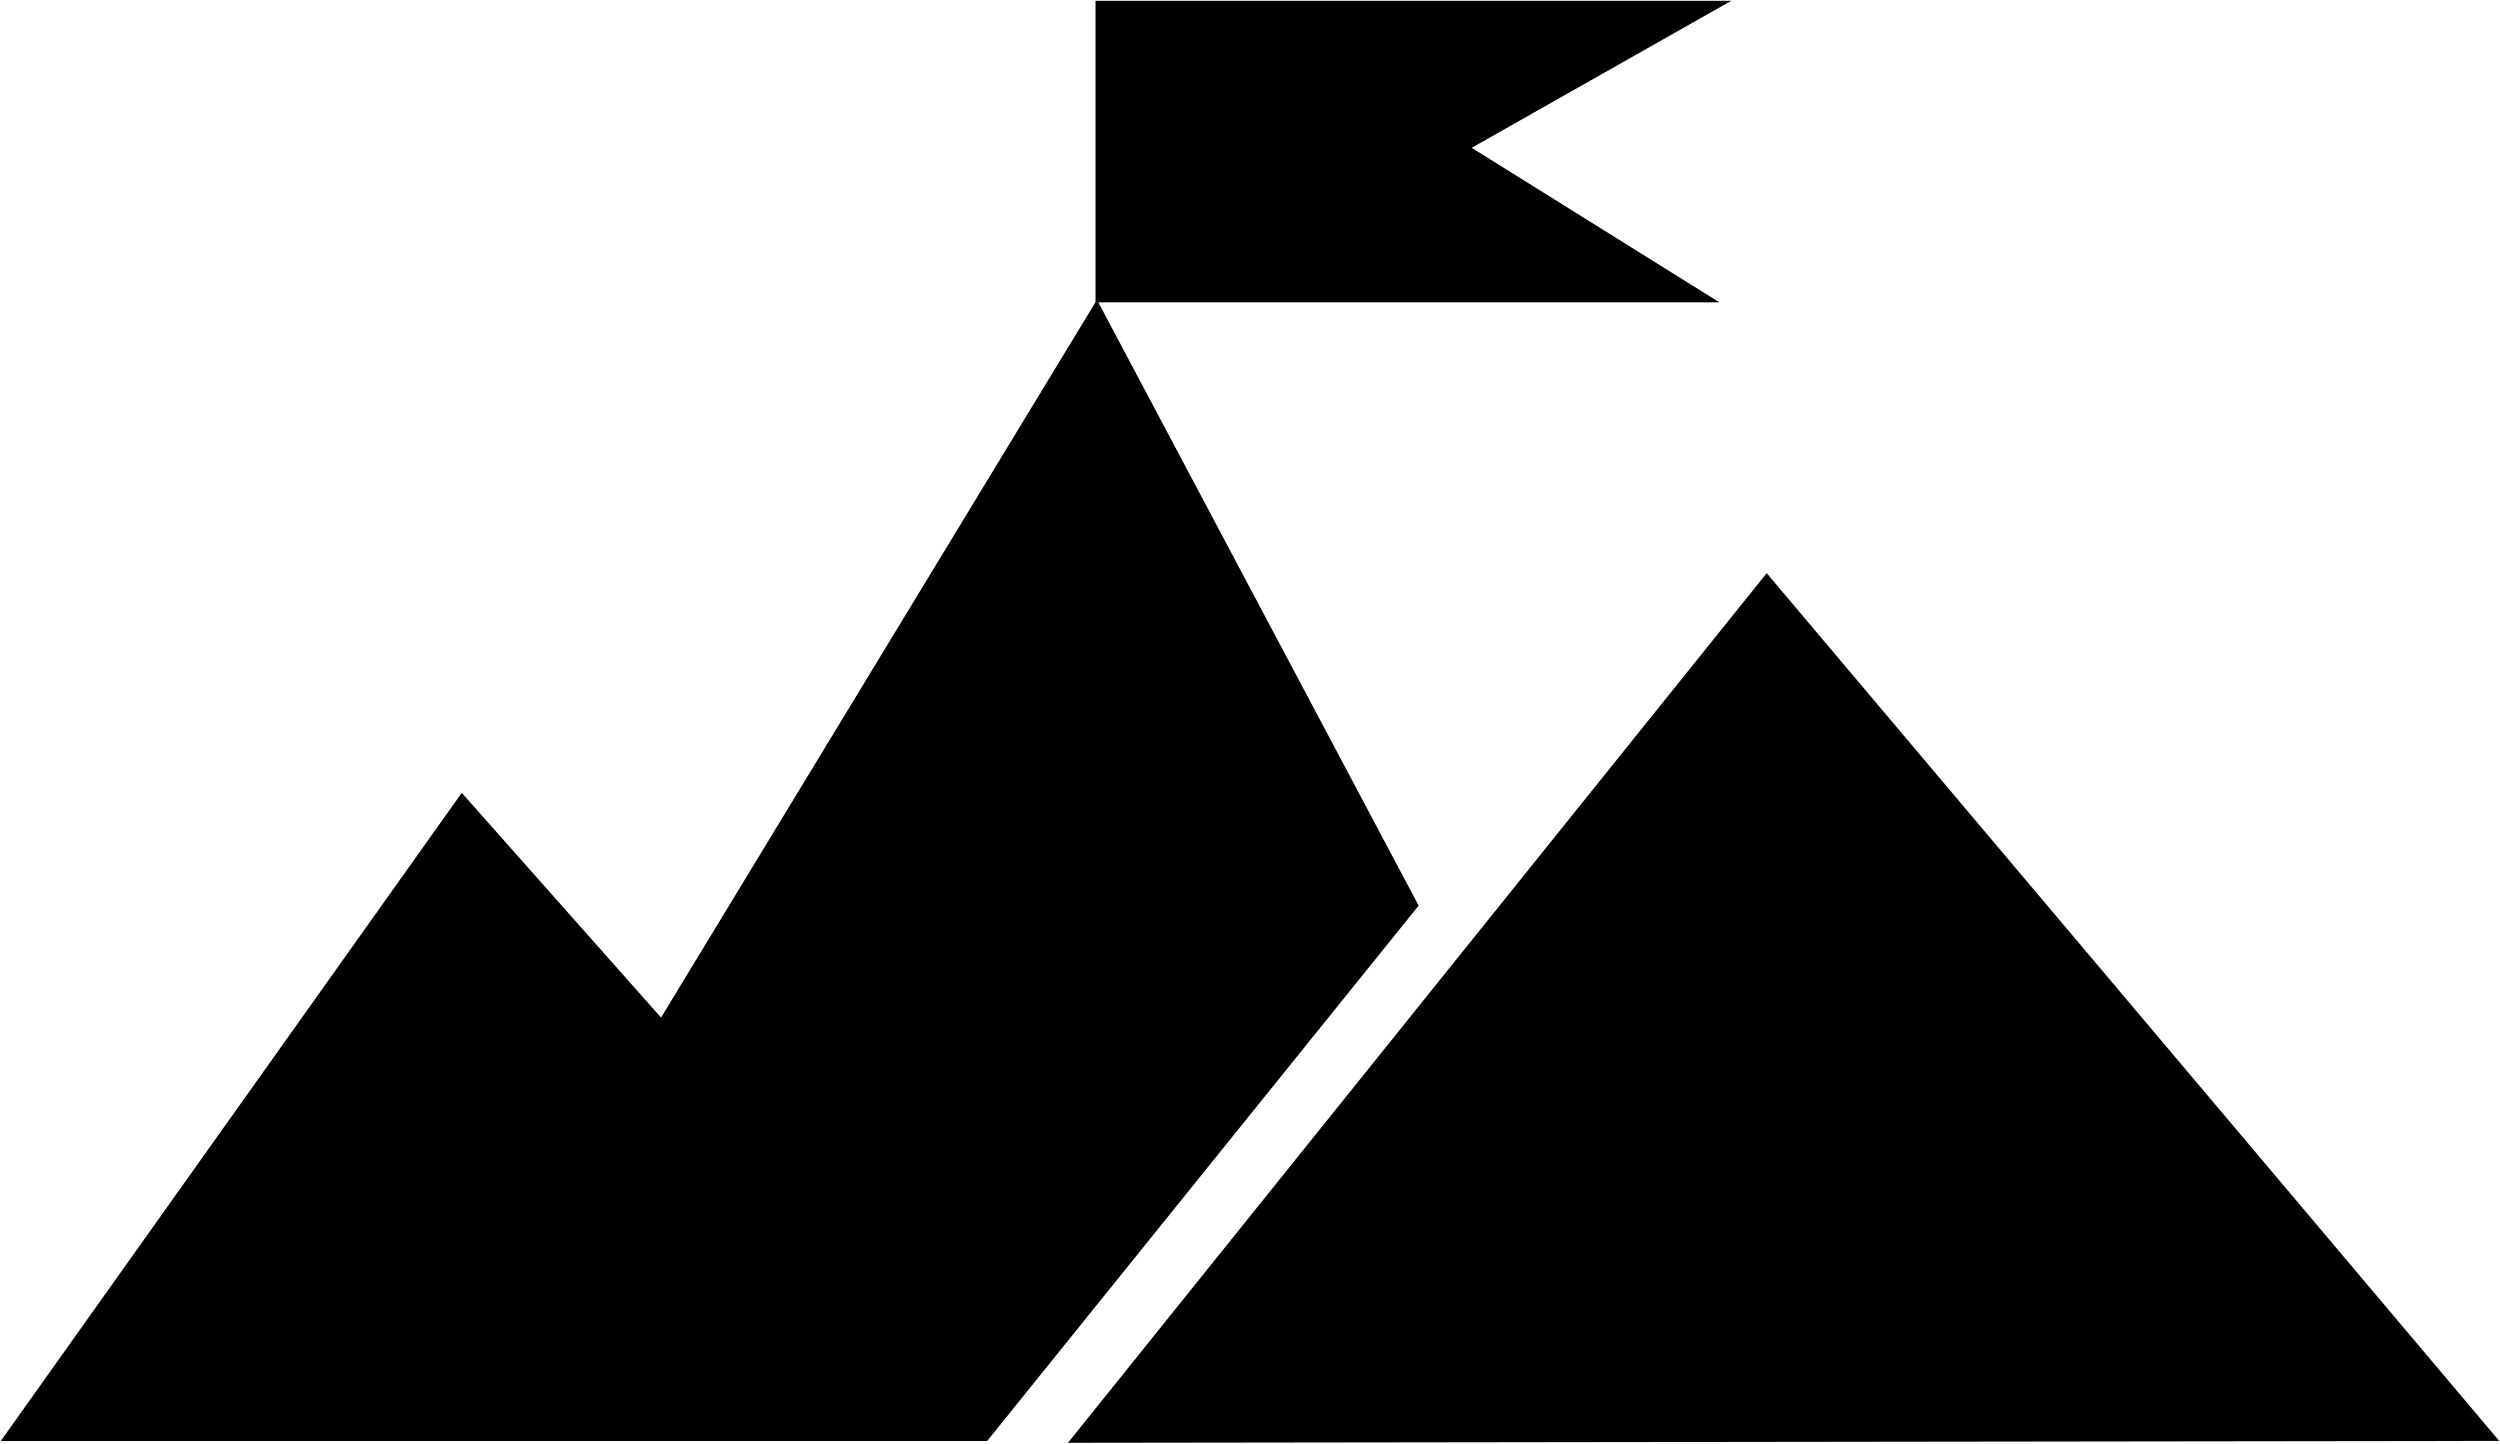
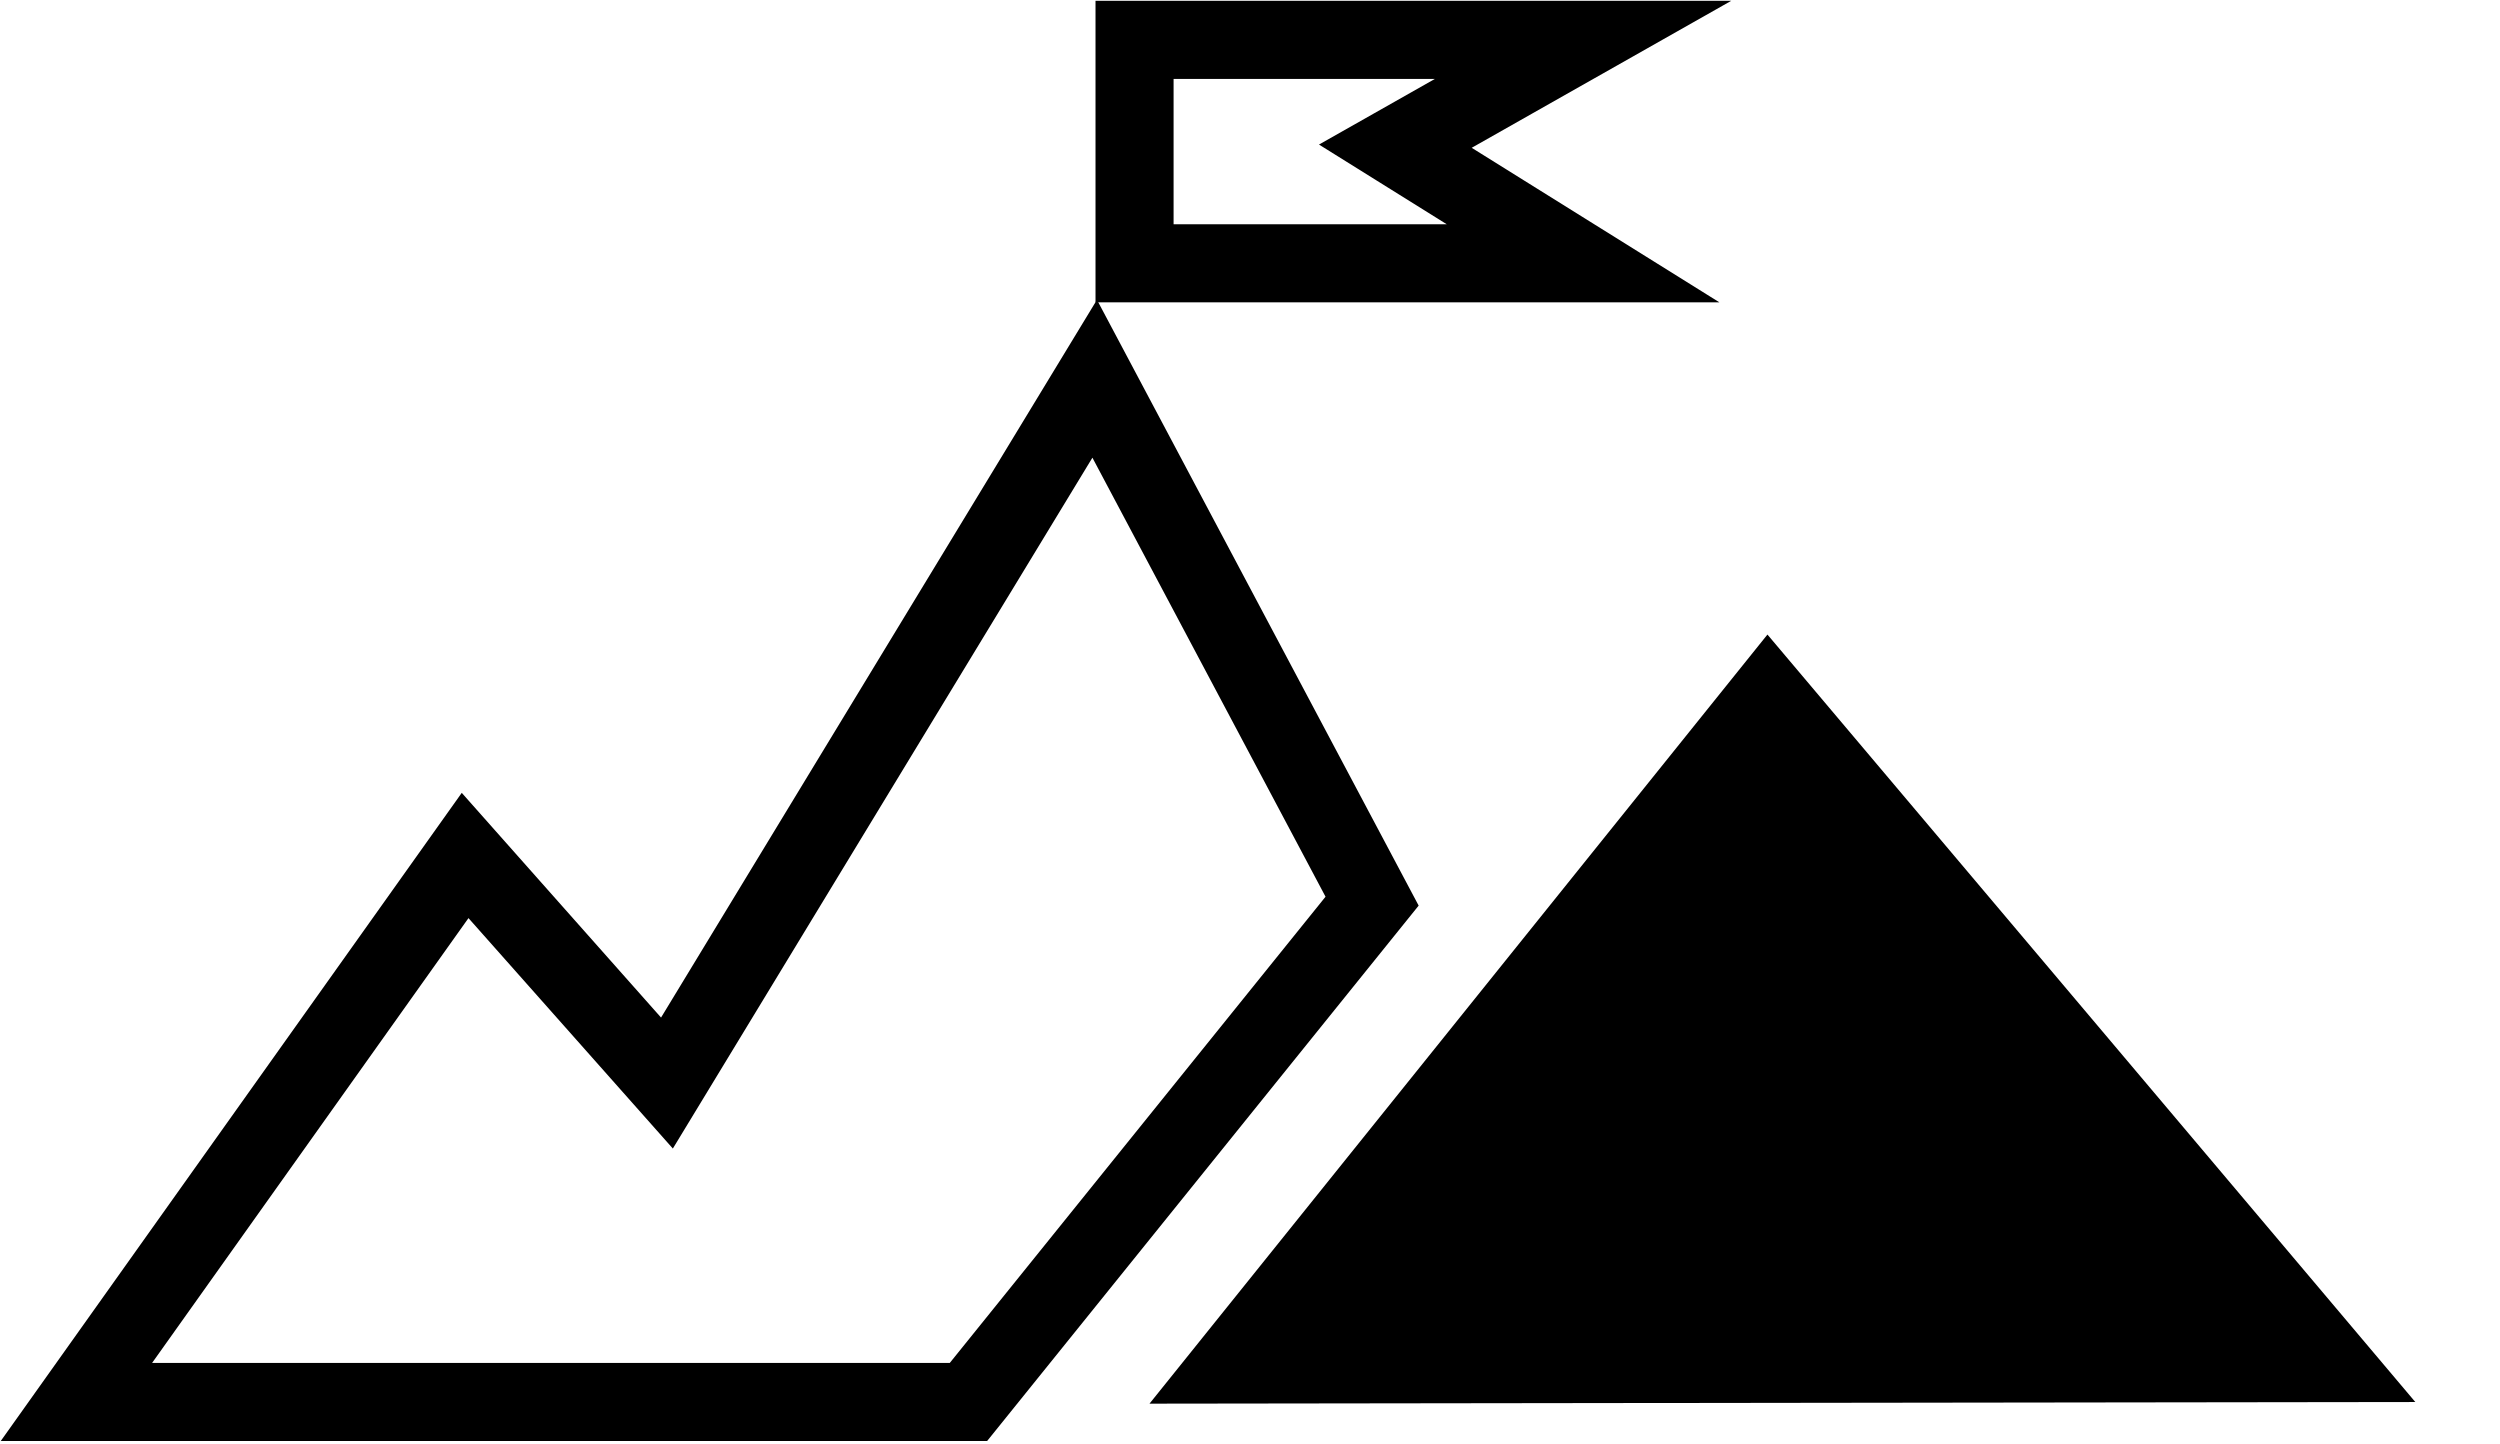
<svg xmlns="http://www.w3.org/2000/svg" width="1505" height="869" viewBox="0 0 1505 869" fill="none">
-   <path d="M280 515L46 844H583L826 542.5L659 228L401.5 652L280 515Z" fill="black" />
  <path d="M1064 382L692 845L1454 844L1064 382Z" fill="black" />
-   <path d="M953 158.5H683V24H953L840 88L953 158.5Z" fill="black" />
  <path d="M280 515L46 844H583L826 542.5L659 228L401.5 652L280 515Z" stroke="black" stroke-width="47" />
-   <path d="M1064 382L692 845L1454 844L1064 382Z" stroke="black" stroke-width="47" />
  <path d="M953 158.5H683V24H953L840 88L953 158.5Z" stroke="black" stroke-width="47" />
</svg>